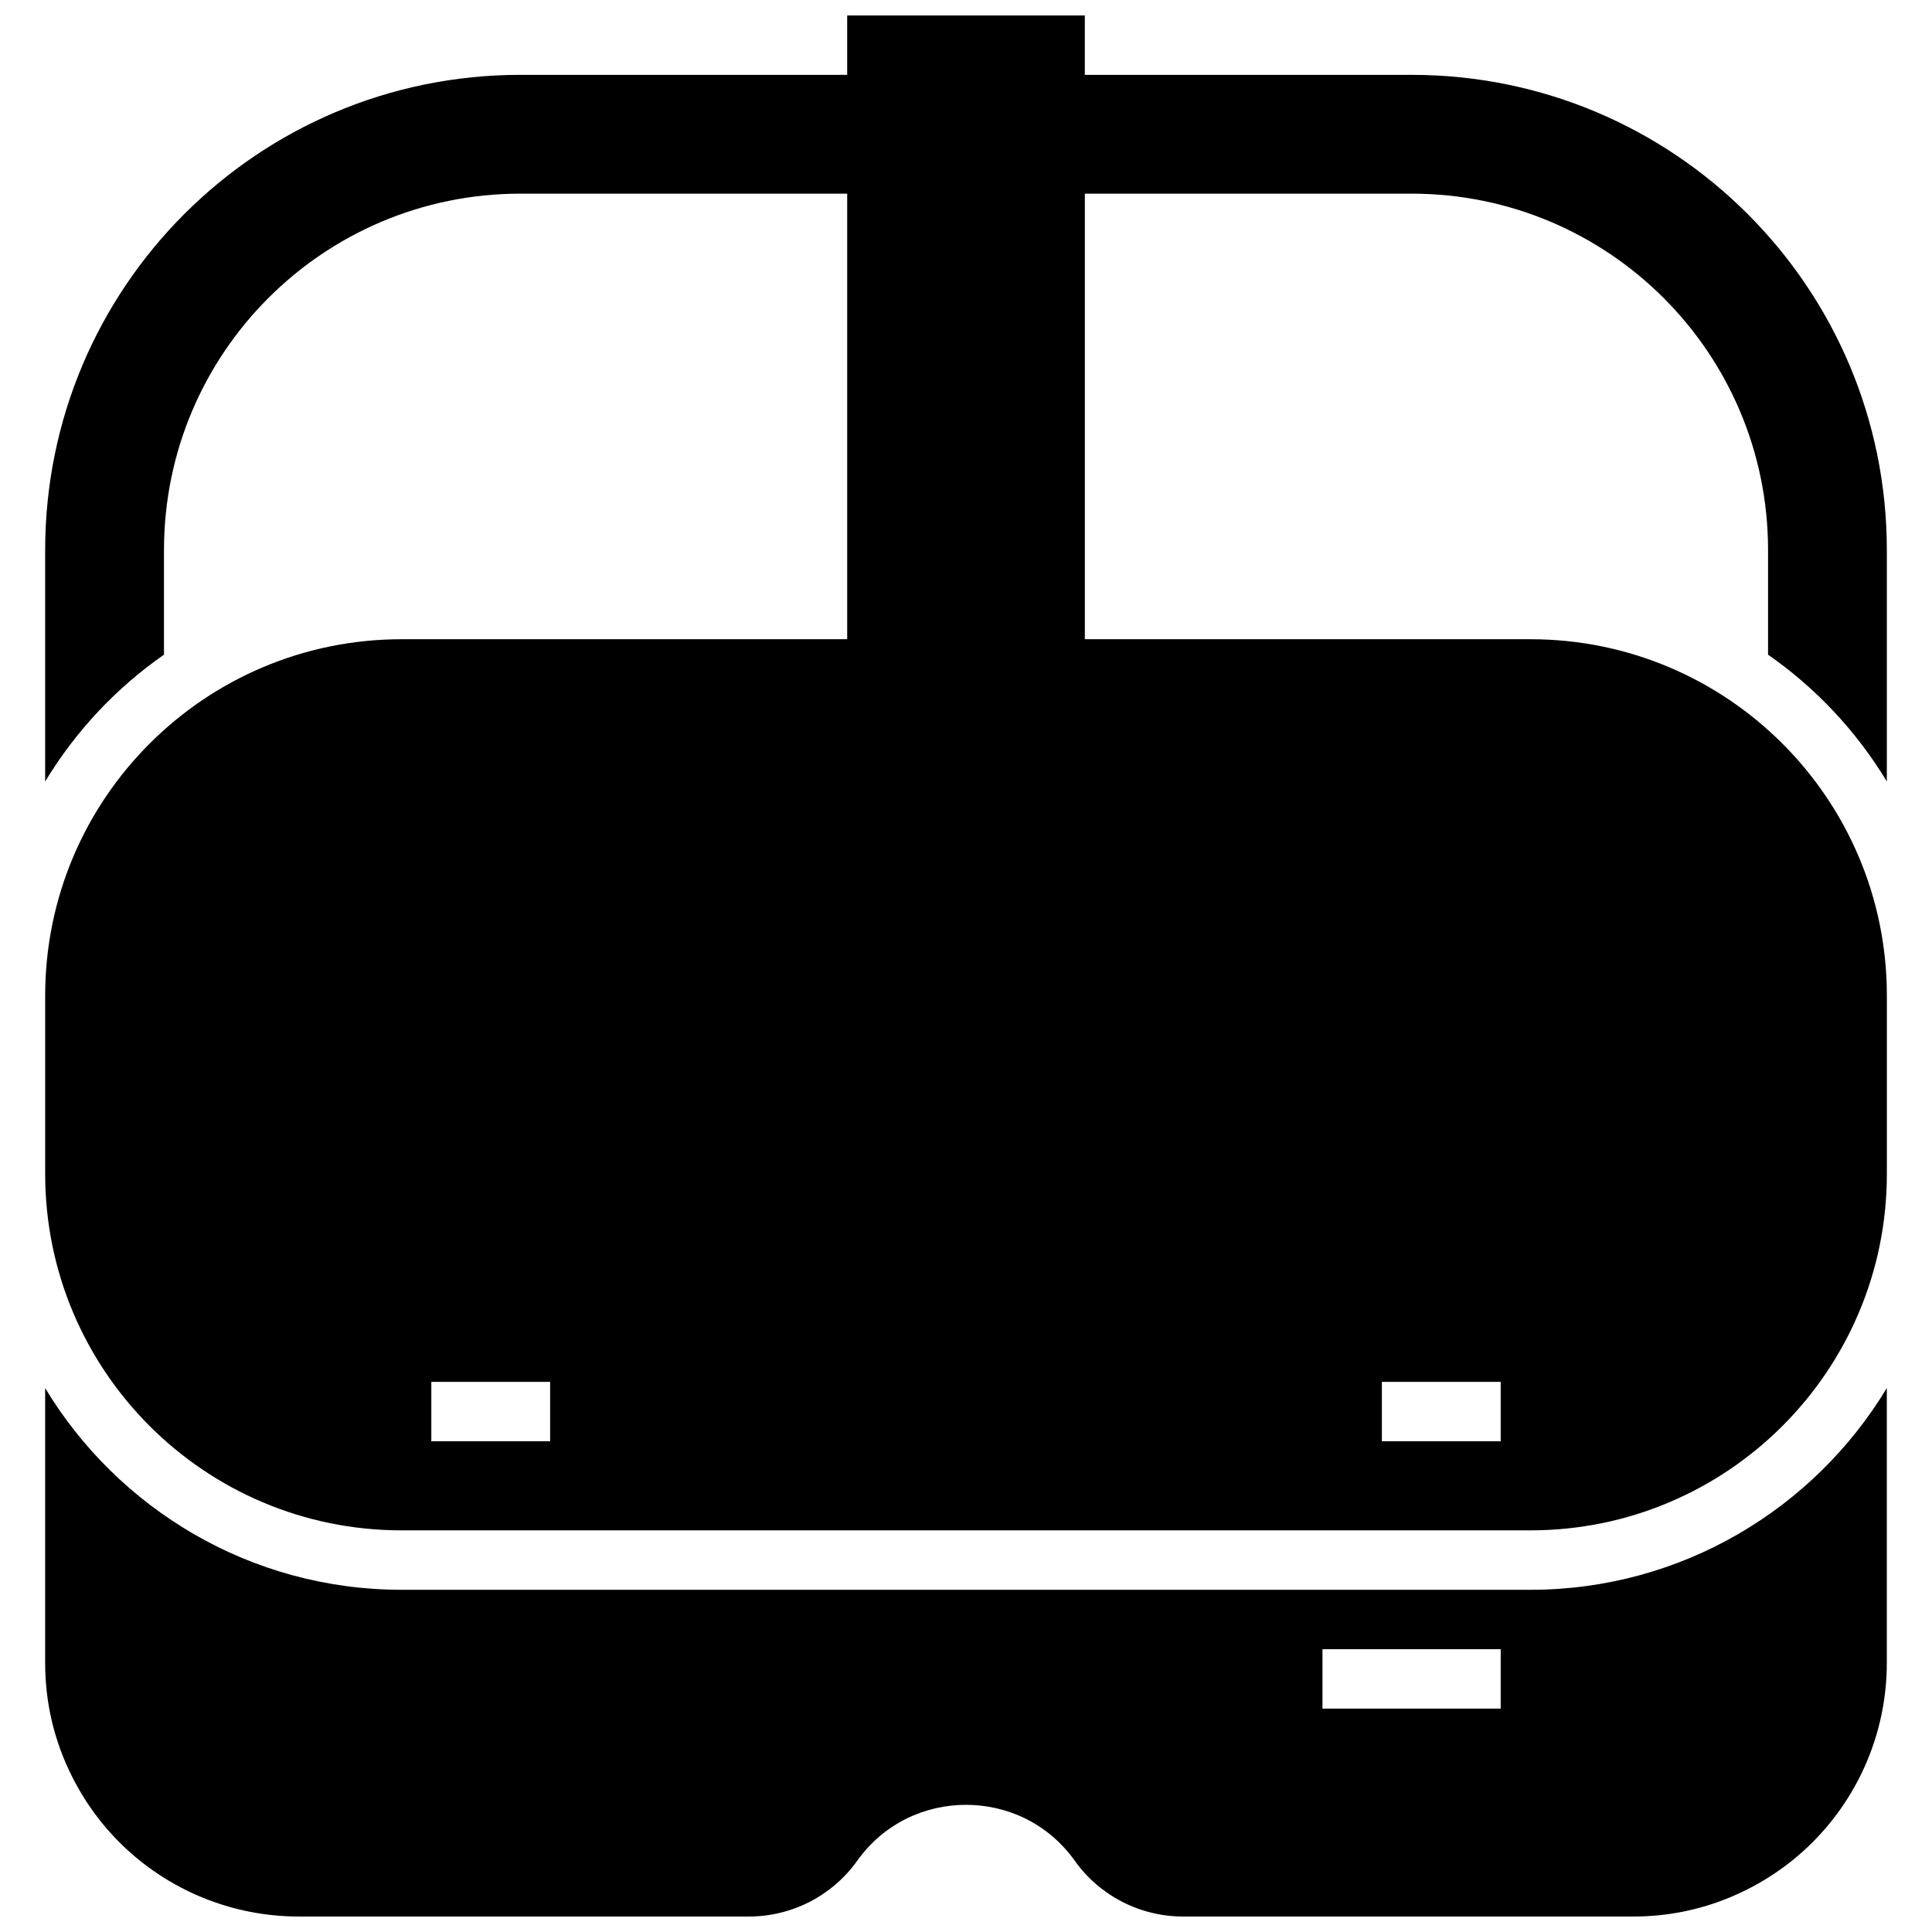
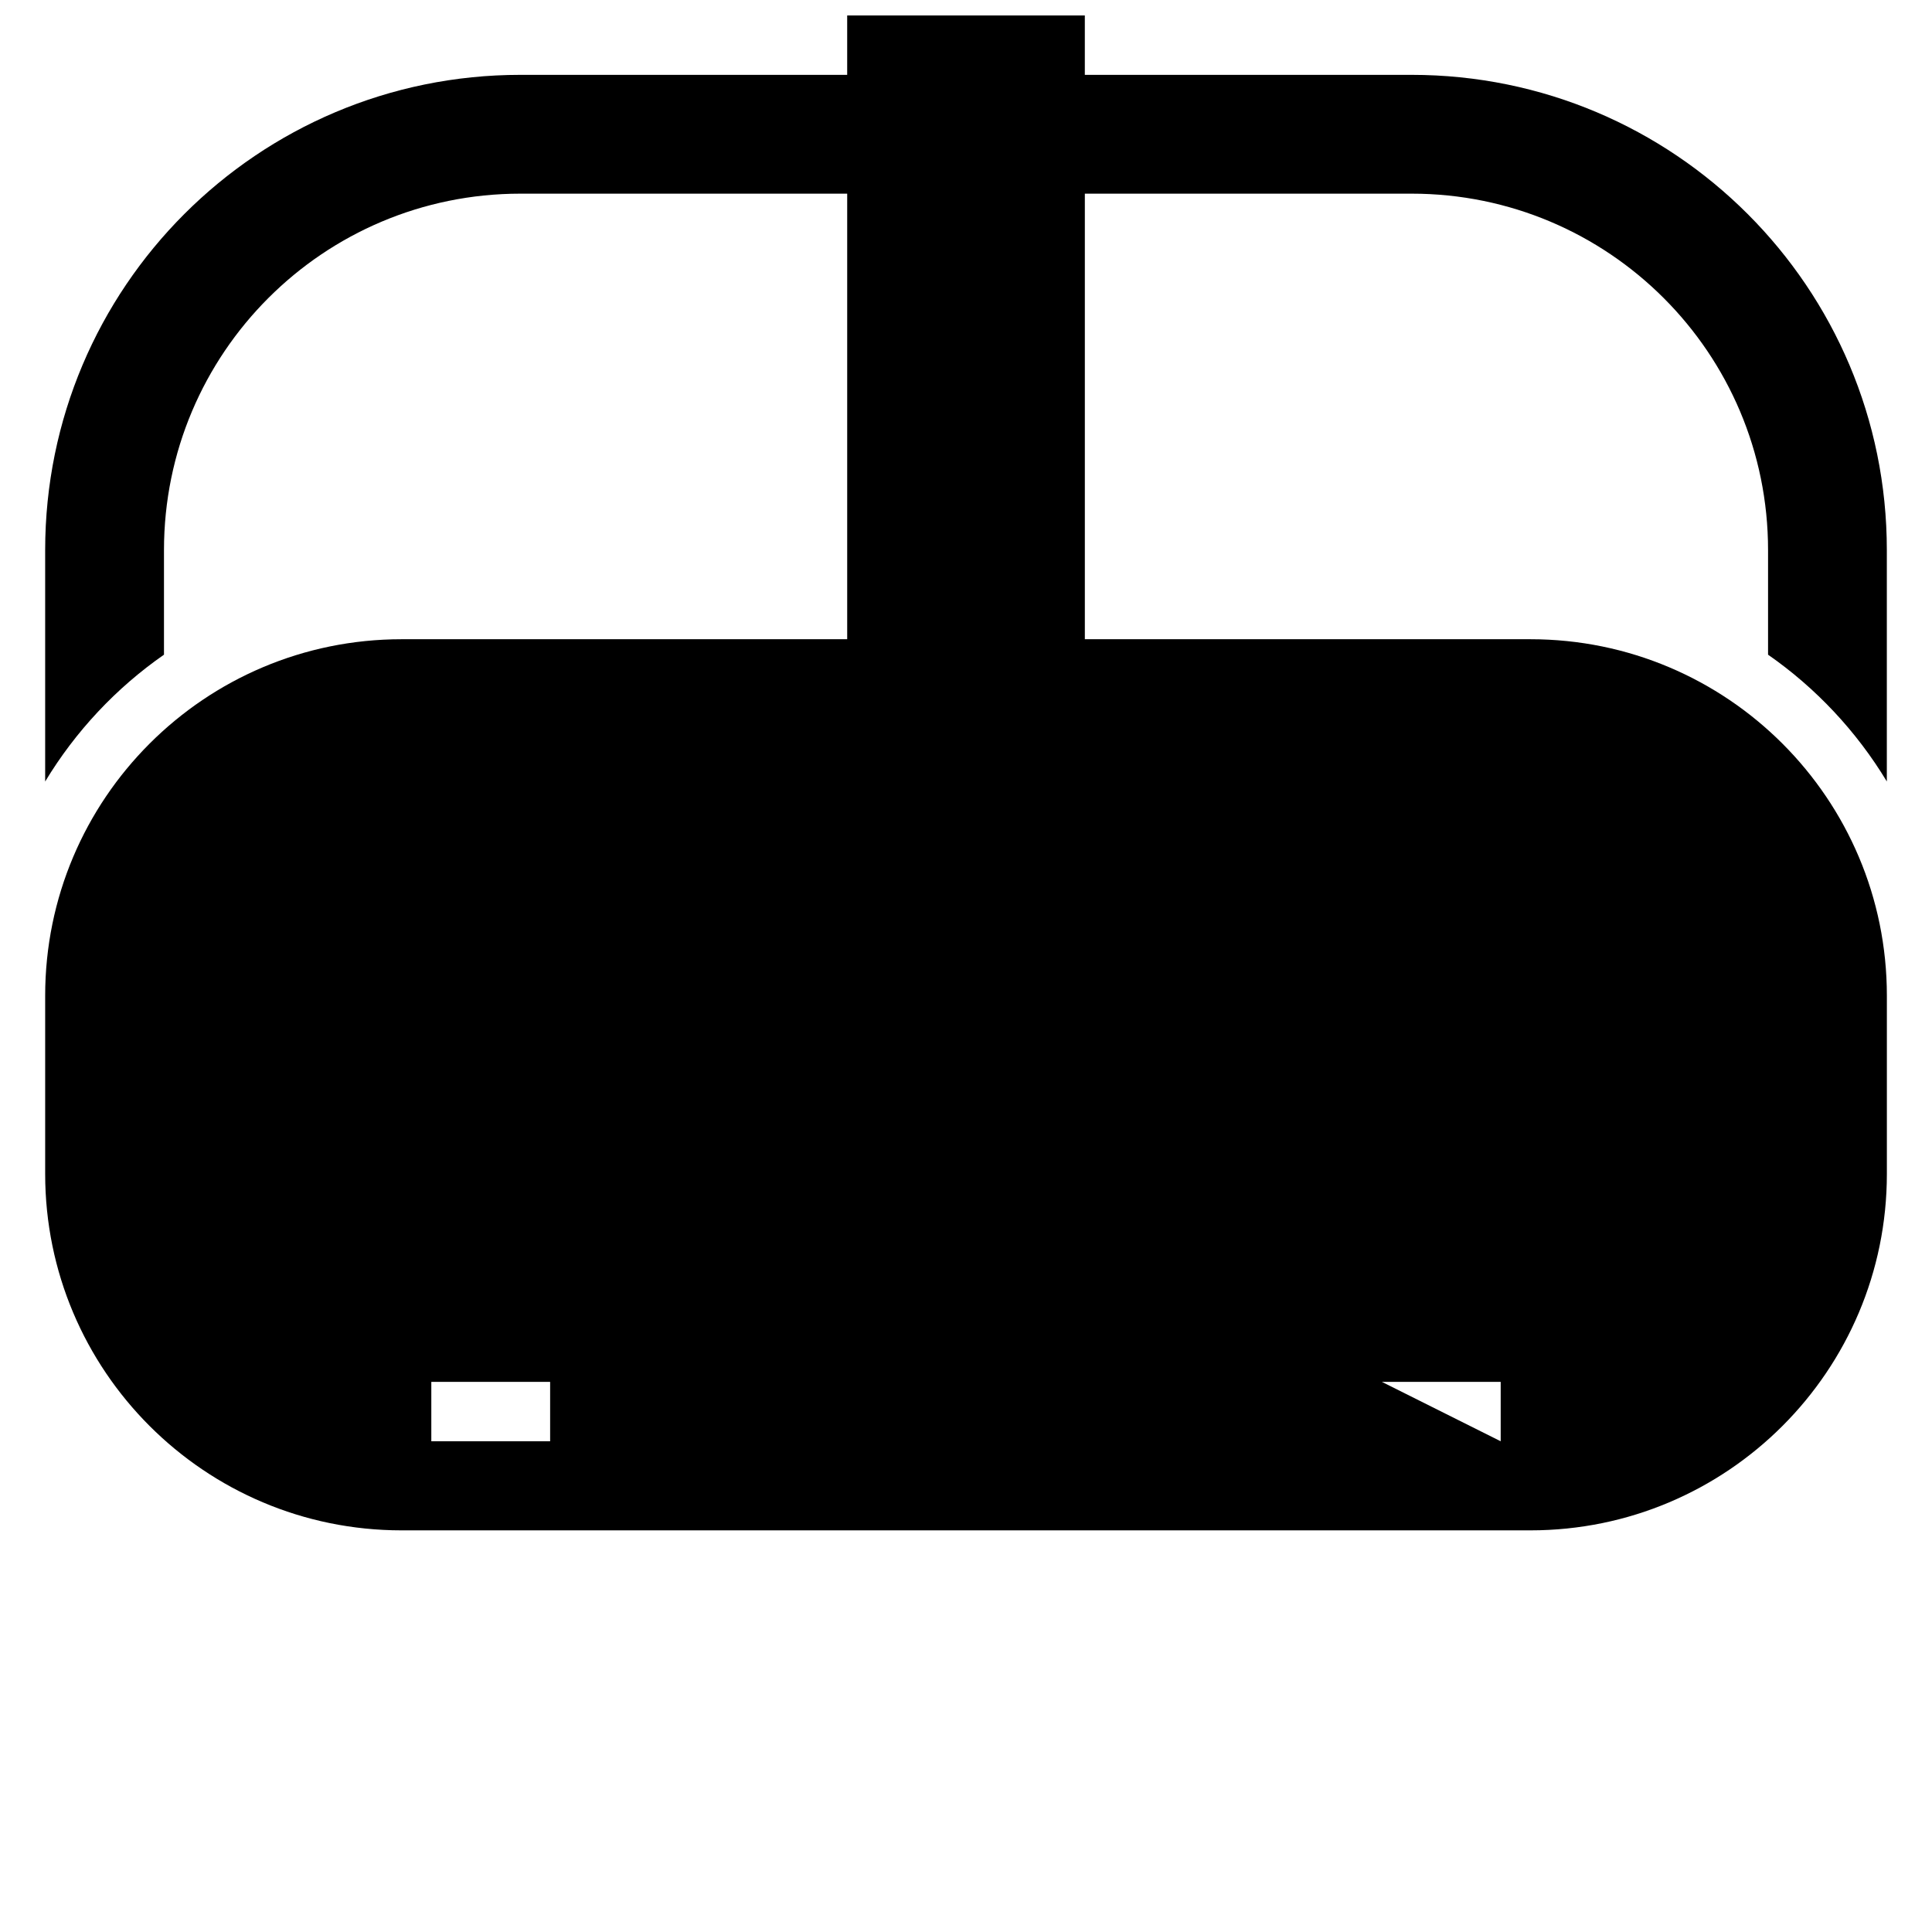
<svg xmlns="http://www.w3.org/2000/svg" width="800px" height="800px" version="1.1" viewBox="144 144 512 512">
  <defs>
    <clipPath id="b">
-       <path d="m155 511h490v140.9h-490z" />
-     </clipPath>
+       </clipPath>
    <clipPath id="a">
      <path d="m155 148.09h490v401.91h-490z" />
    </clipPath>
  </defs>
  <g>
    <g clip-path="url(#b)">
      <path d="m549.57 565.31h-299.14c-40.07 0-75.18-21.492-94.465-53.449v72.816c0 8.973 1.73 17.633 5.117 25.742 3.387 8.105 8.266 15.504 14.562 21.801 12.598 12.598 29.68 19.68 47.547 19.68h119.26c11.414 0 22.121-5.512 28.734-14.801 7.086-9.918 17.949-14.801 28.812-14.801s21.727 4.879 28.812 14.801c6.609 9.293 17.316 14.801 28.73 14.801h119.26c8.973 0 17.633-1.73 25.742-5.117 8.109-3.387 15.508-8.266 21.805-14.562 12.594-12.594 19.68-29.676 19.68-47.547v-72.816c-19.285 31.961-54.395 53.453-94.465 53.453zm-7.871 31.488h-47.23v-15.742h47.23z" />
    </g>
    <g clip-path="url(#a)">
-       <path d="m644.03 351.11v-61.324c0-69.59-56.363-125.95-125.95-125.95h-86.59v-15.742h-62.977v15.742h-86.594c-69.59 0-125.95 56.367-125.95 125.95v61.324c8.031-13.305 18.812-24.797 31.488-33.613v-27.711c0-52.191 42.273-94.465 94.465-94.465h86.594v118.08h-118.08c-52.168 0-94.465 42.297-94.465 94.465v47.23c0 52.168 42.297 94.465 94.465 94.465h299.14c52.168 0 94.465-42.297 94.465-94.465v-47.23c0-52.168-42.297-94.465-94.465-94.465h-118.08v-118.08h86.594c52.191 0 94.465 42.273 94.465 94.465v27.711c12.672 8.816 23.453 20.309 31.484 33.613zm-354.24 174.84h-31.488v-15.742h31.488zm220.42-15.742h31.488v15.742h-31.488z" />
+       <path d="m644.03 351.11v-61.324c0-69.59-56.363-125.95-125.95-125.95h-86.59v-15.742h-62.977v15.742h-86.594c-69.59 0-125.95 56.367-125.95 125.95v61.324c8.031-13.305 18.812-24.797 31.488-33.613v-27.711c0-52.191 42.273-94.465 94.465-94.465h86.594v118.08h-118.08c-52.168 0-94.465 42.297-94.465 94.465v47.23c0 52.168 42.297 94.465 94.465 94.465h299.14c52.168 0 94.465-42.297 94.465-94.465v-47.23c0-52.168-42.297-94.465-94.465-94.465h-118.08v-118.08h86.594c52.191 0 94.465 42.273 94.465 94.465v27.711c12.672 8.816 23.453 20.309 31.484 33.613zm-354.24 174.84h-31.488v-15.742h31.488zm220.42-15.742h31.488v15.742z" />
    </g>
  </g>
</svg>